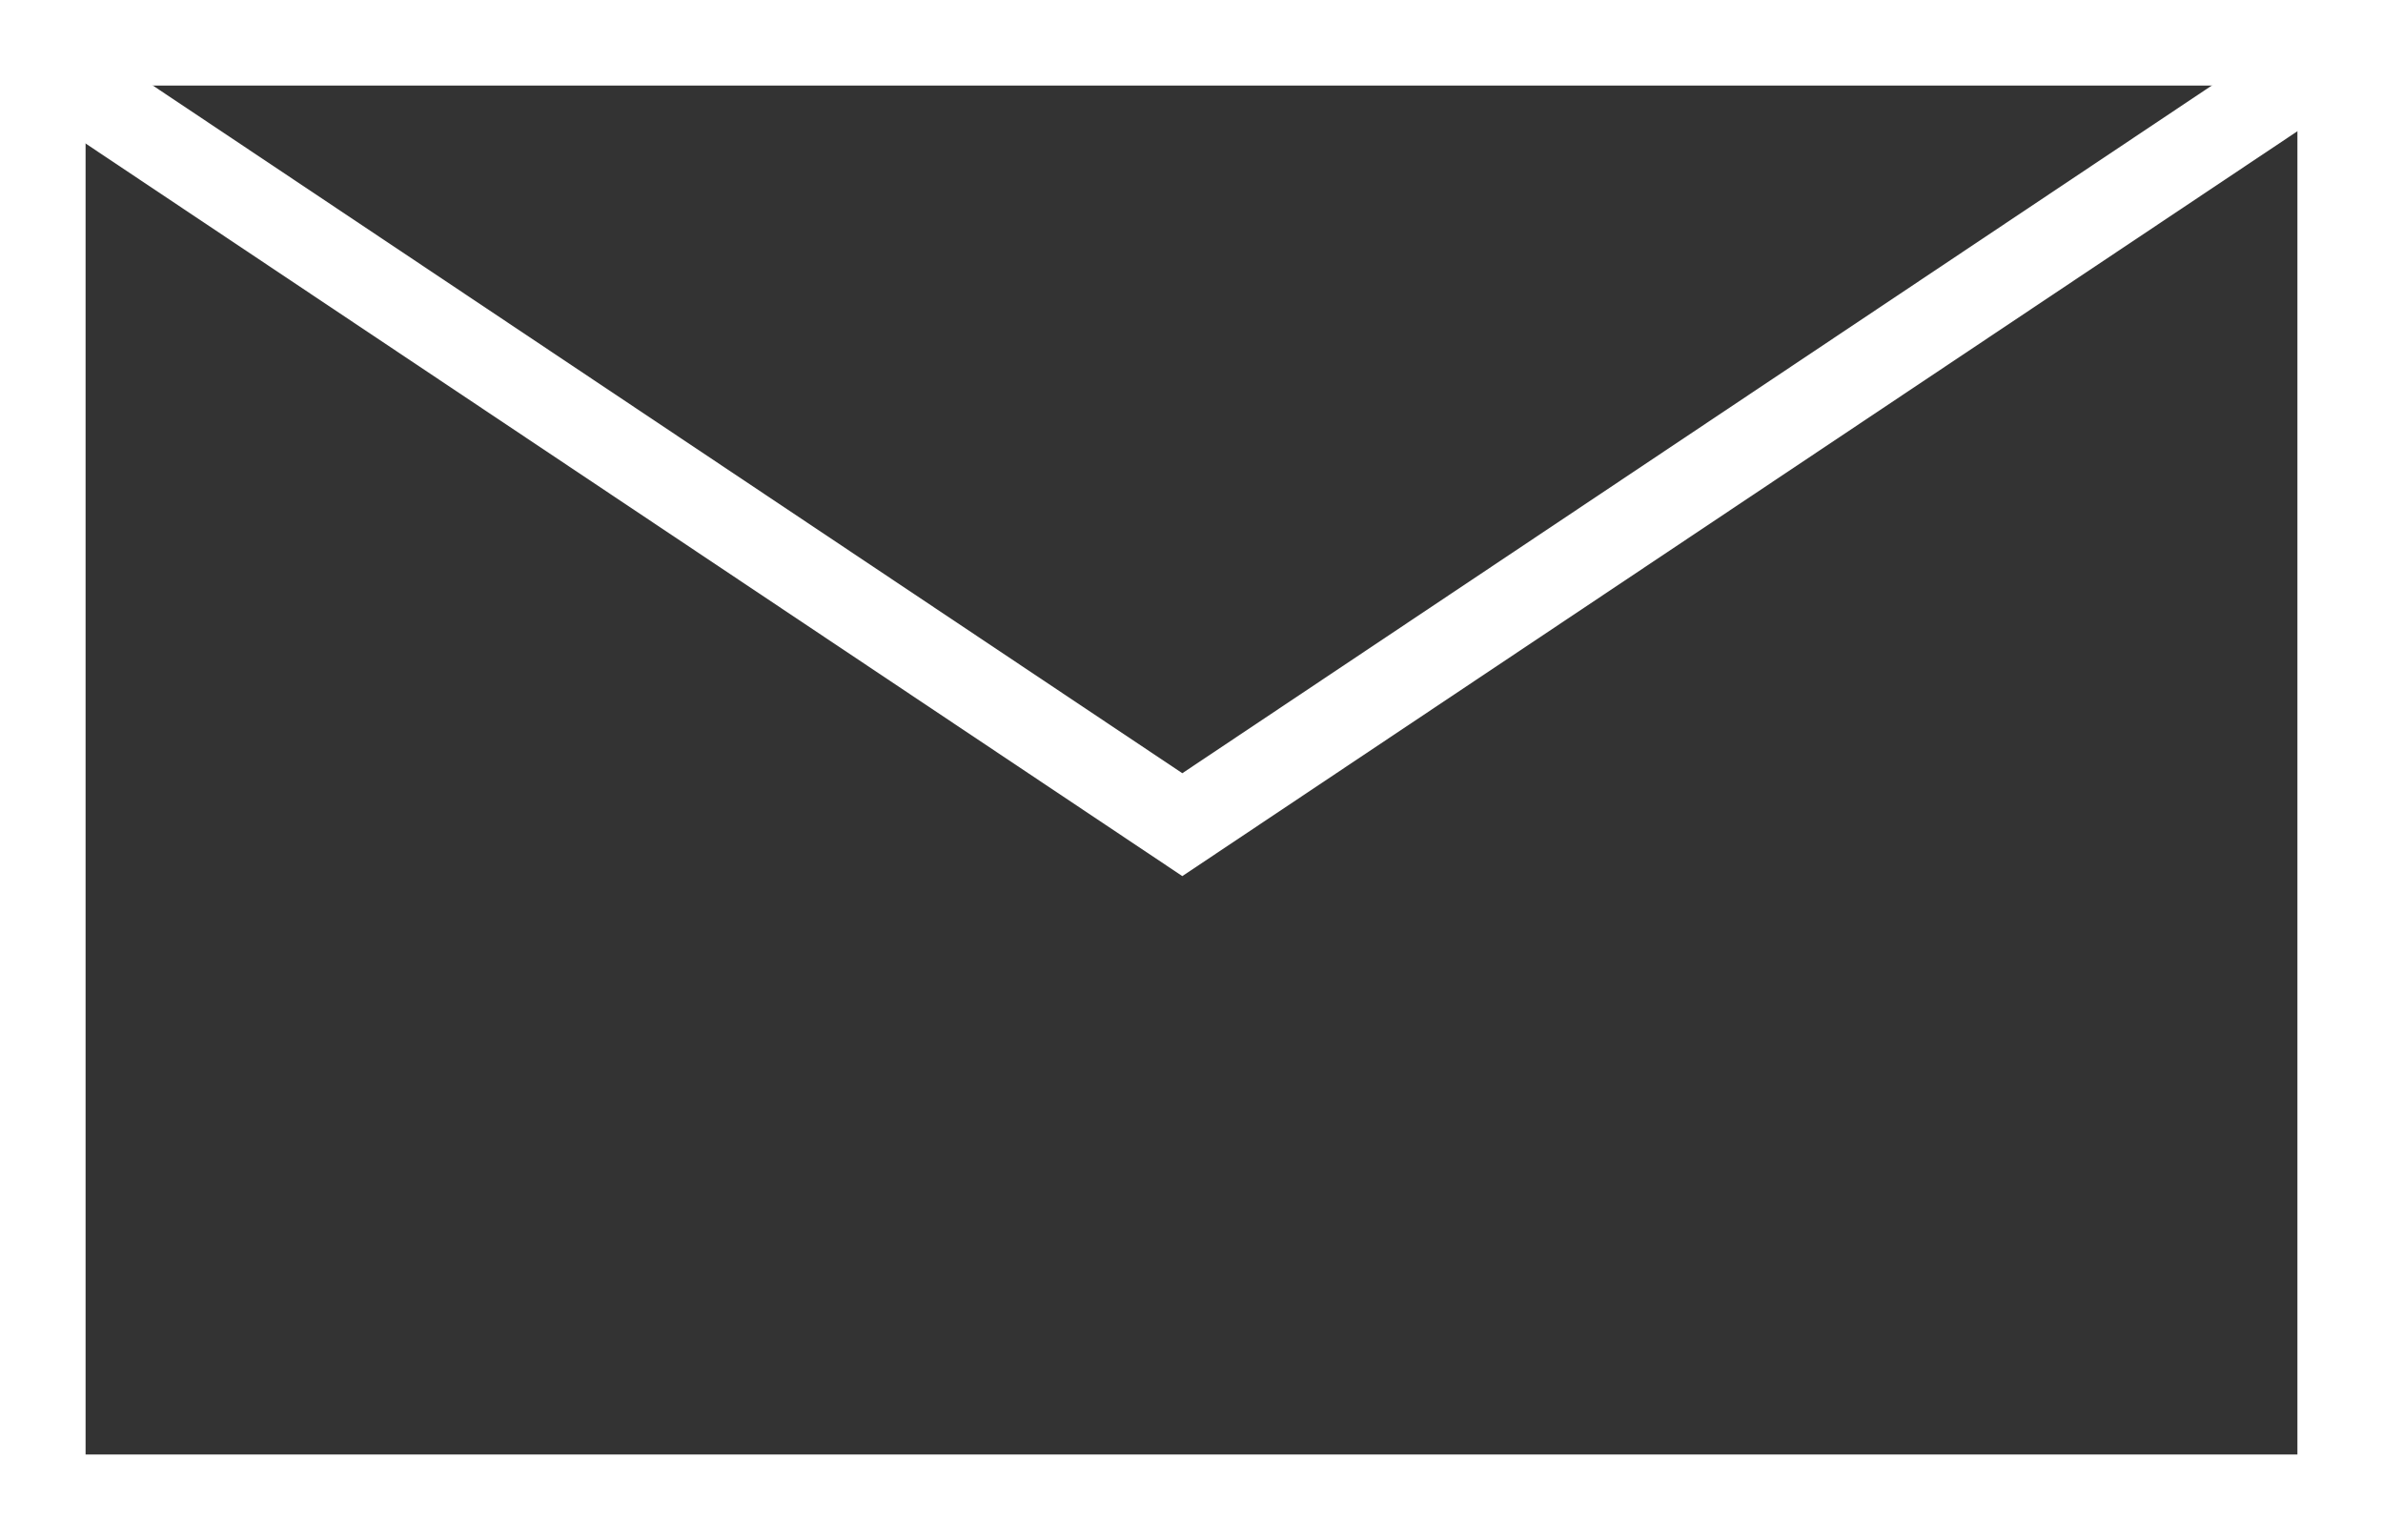
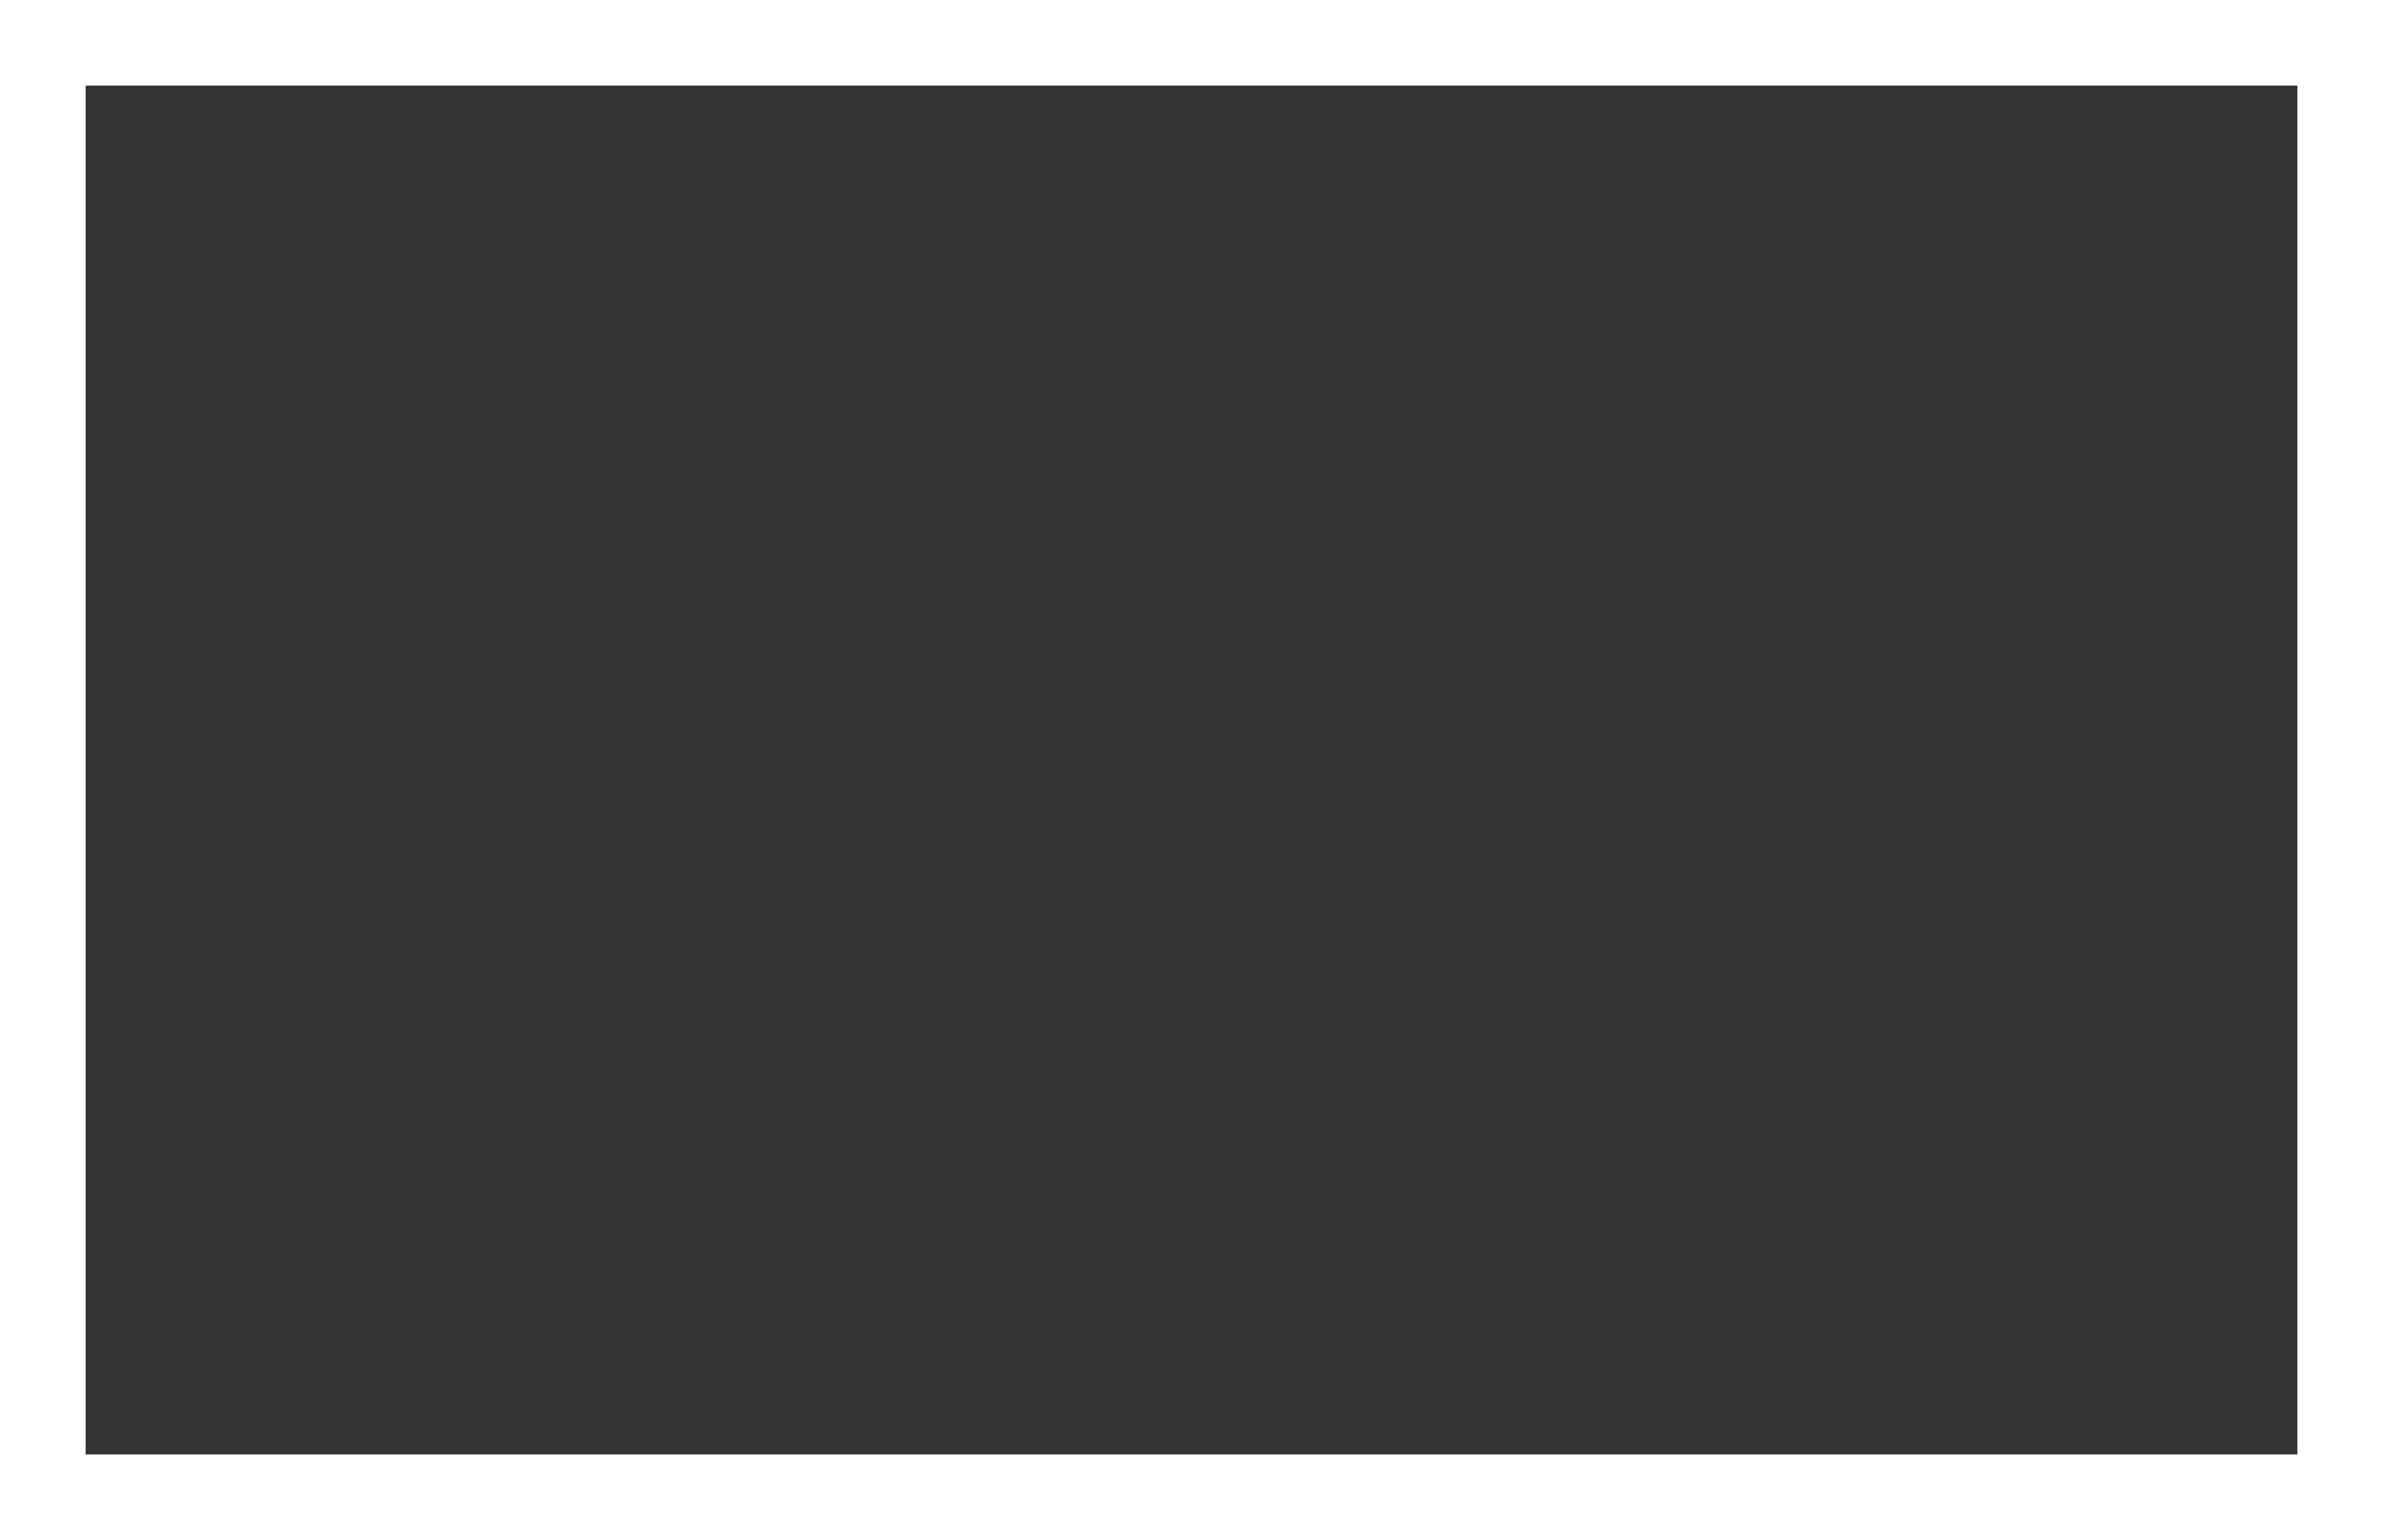
<svg xmlns="http://www.w3.org/2000/svg" width="55.691" height="36" viewBox="0 0 55.691 36">
  <rect x="0" y="0" width="55.691" height="36" fill="#333333" stroke="none" />
  <defs>
    <style>.a{fill:none;stroke:#fff;stroke-miterlimit:10;stroke-width:2px;}</style>
  </defs>
  <g transform="translate(-0.286 -11.723)">
    <rect class="a" width="53.691" height="34" transform="translate(1.286 12.723)" />
-     <path class="a" d="M1,13,27.94,31l26.94-18" transform="translate(-0.023)" />
  </g>
</svg>